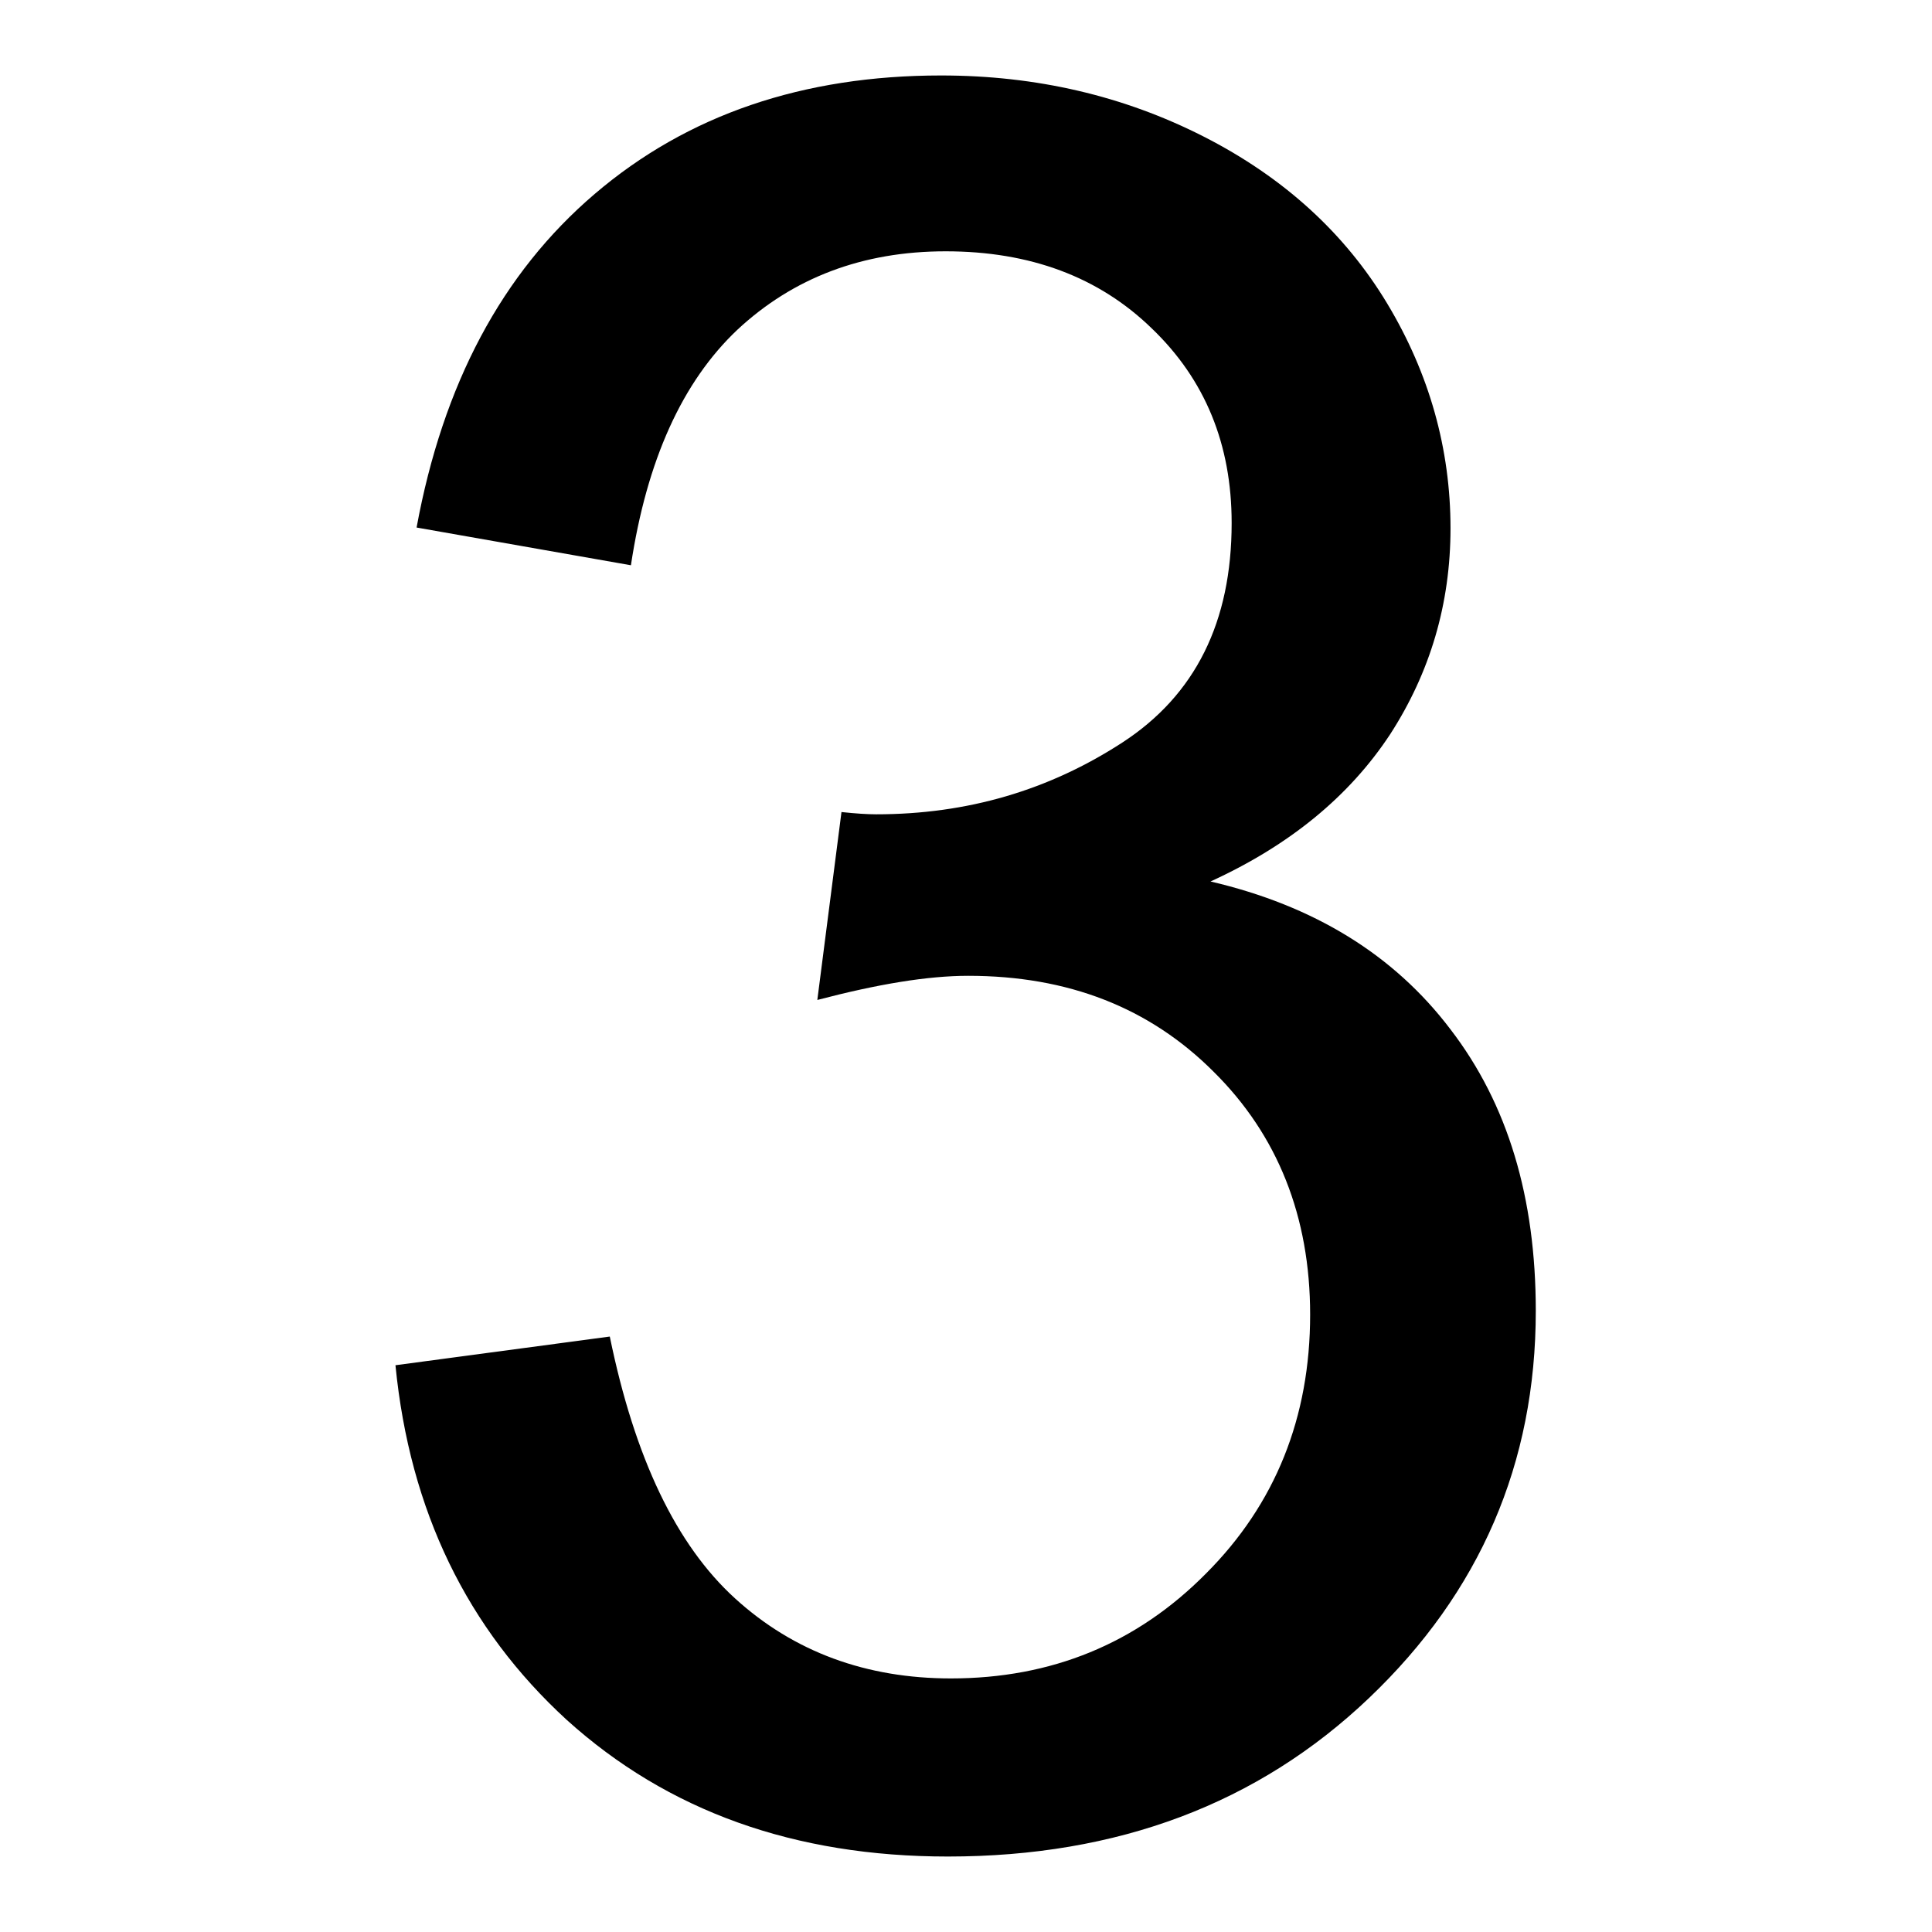
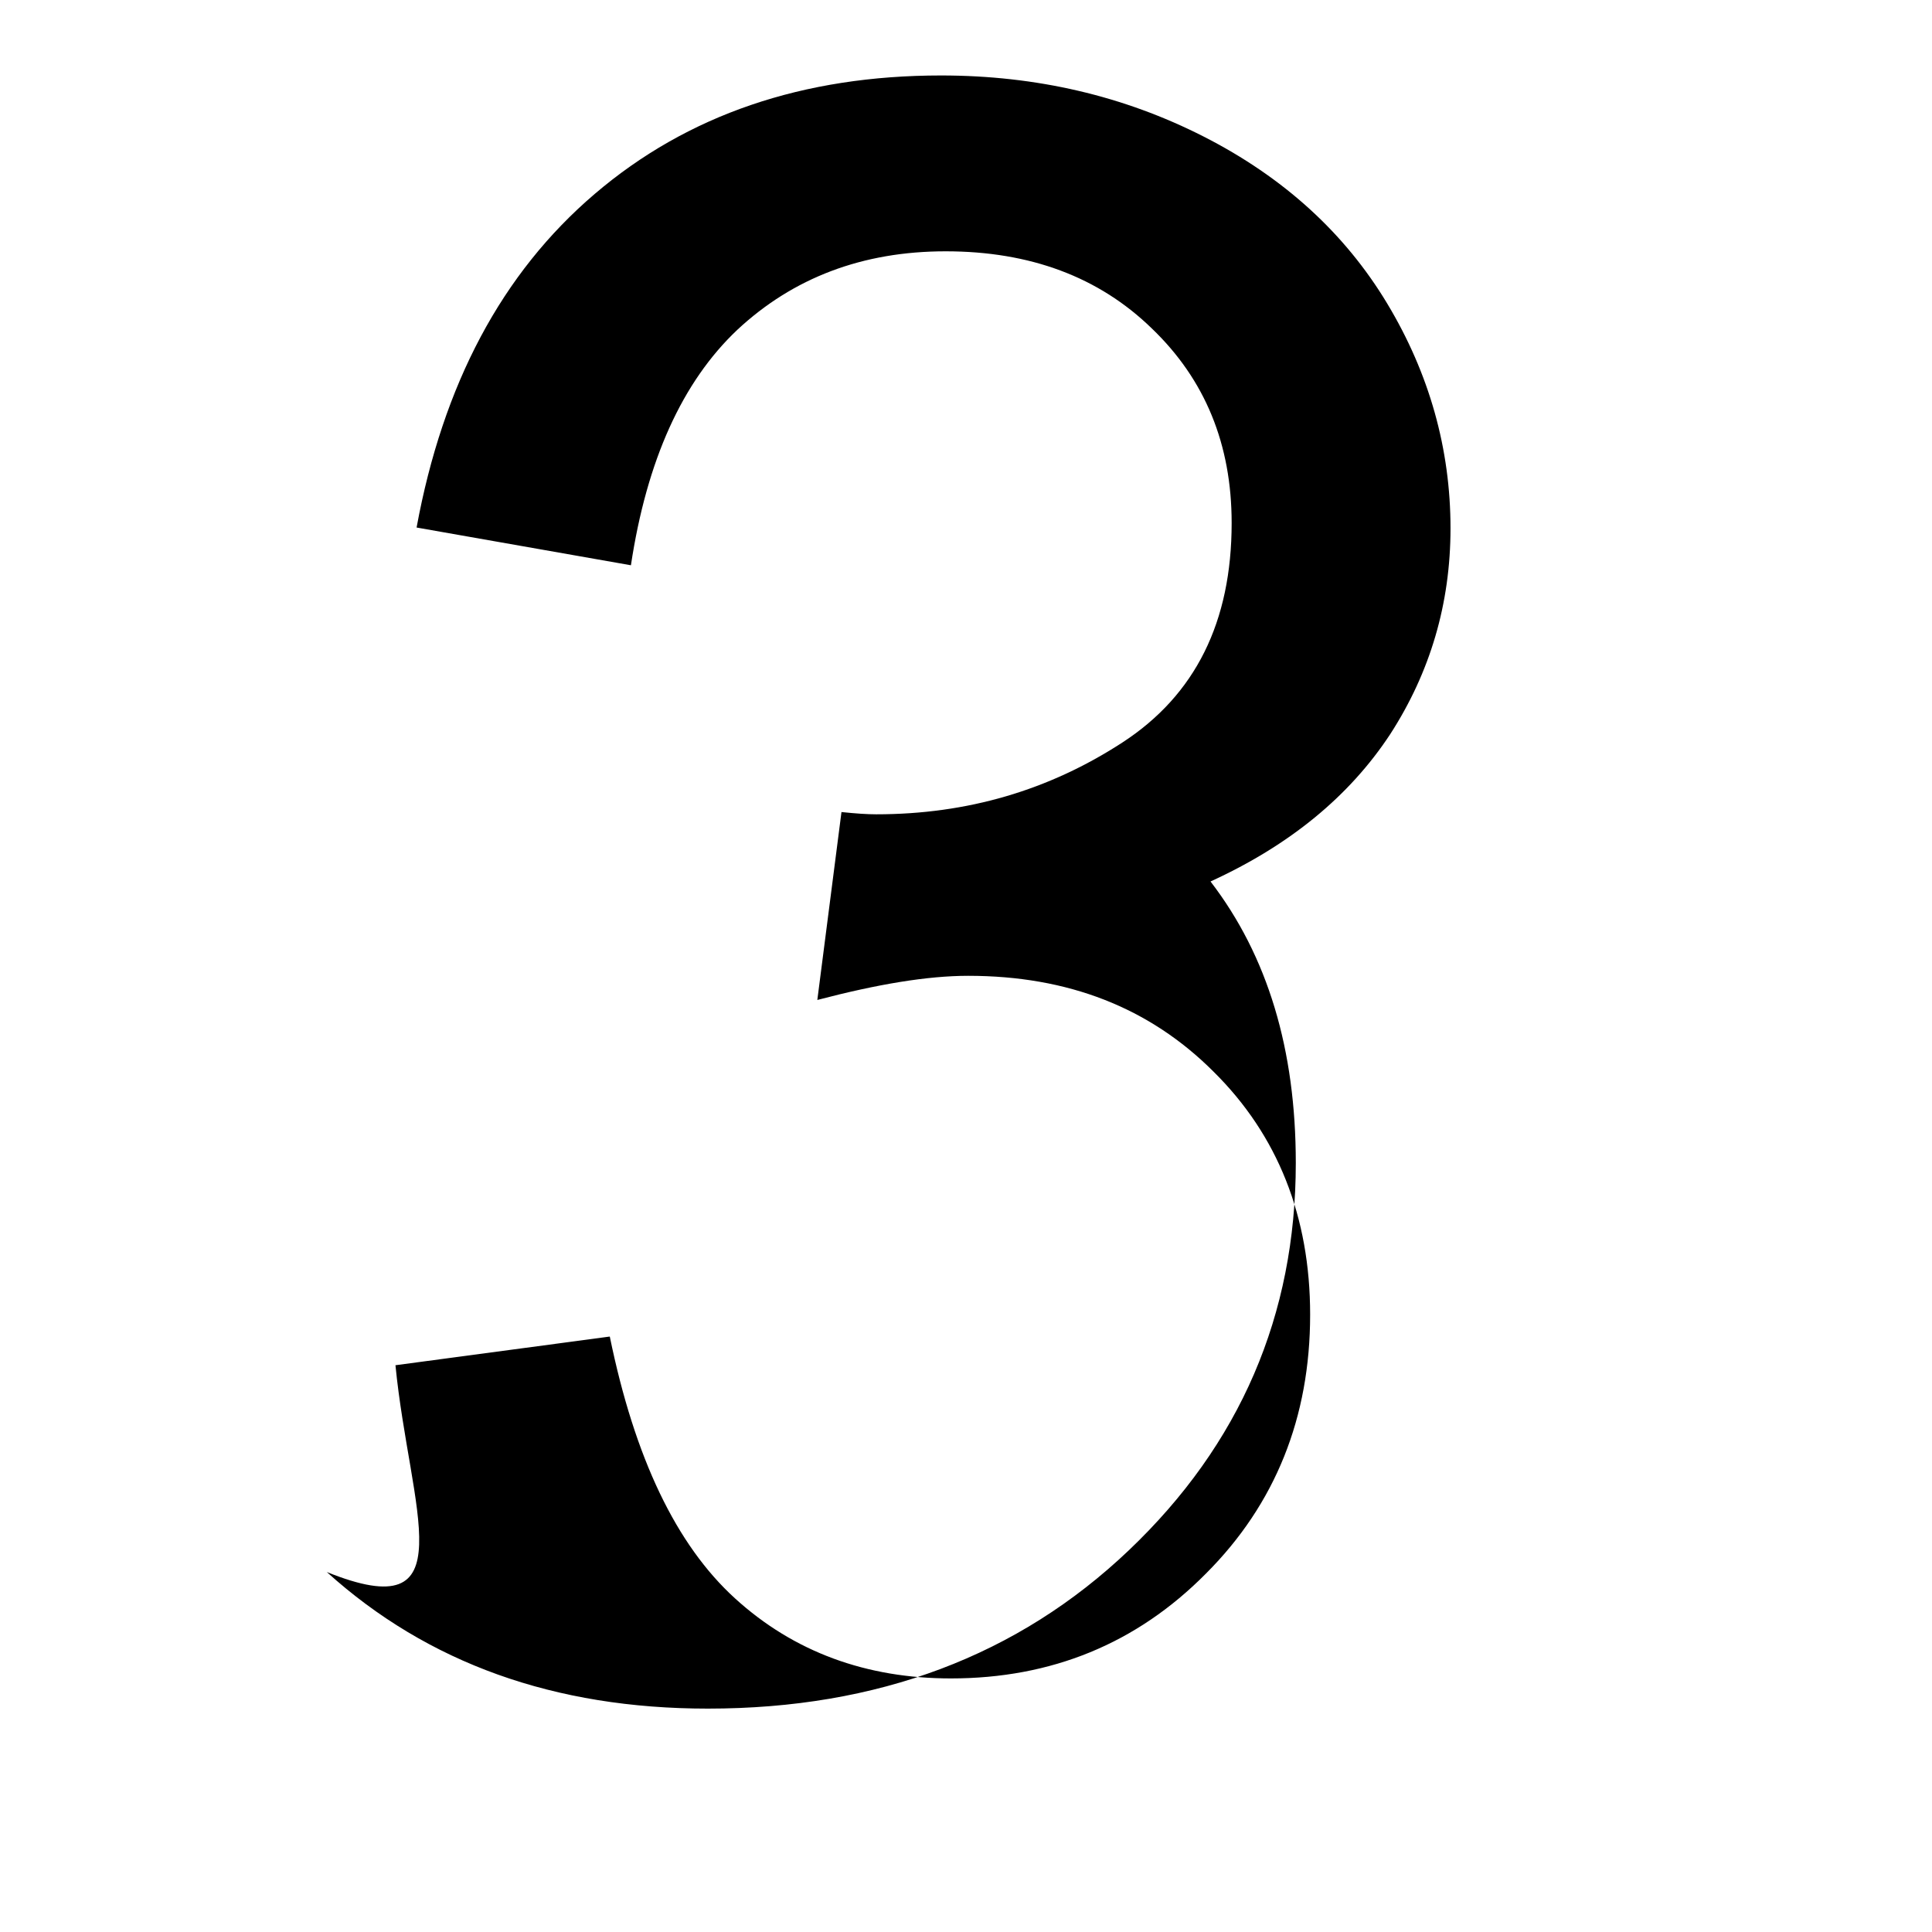
<svg xmlns="http://www.w3.org/2000/svg" version="1.1" x="0px" y="0px" viewBox="0 0 256 256" enable-background="new 0 0 256 256" xml:space="preserve">
  <g>
-     <path fill="#000000" d="M52.4,180.9l28.4-3.8c3.3,16.1,8.8,27.6,16.6,34.7c7.8,7.1,17.4,10.6,28.6,10.6c13.3,0,24.6-4.6,33.8-13.9 c9.2-9.2,13.8-20.7,13.8-34.3c0-13-4.3-23.8-12.8-32.2c-8.5-8.5-19.3-12.7-32.5-12.7c-5.4,0-12,1.1-20,3.2l3.2-24.9 c1.9,0.2,3.4,0.3,4.6,0.3c12.1,0,22.9-3.2,32.6-9.5c9.7-6.3,14.5-16,14.5-29.1c0-10.4-3.5-19-10.6-25.8c-7-6.8-16.1-10.2-27.3-10.2 c-11,0-20.2,3.5-27.6,10.4C90.4,50.6,85.7,61,83.6,74.9l-28.4-5c3.5-19,11.3-33.7,23.6-44.2C91.1,15.2,106.4,10,124.7,10 c12.6,0,24.2,2.7,34.8,8.1c10.6,5.4,18.7,12.8,24.3,22.1c5.6,9.3,8.4,19.3,8.4,29.8c0,10-2.7,19.1-8,27.3 c-5.4,8.2-13.3,14.7-23.8,19.5c13.7,3.2,24.3,9.7,31.8,19.6c7.6,9.9,11.3,22.3,11.3,37.3c0,20.2-7.4,37.3-22.1,51.3 c-14.7,14-33.3,21-55.8,21c-20.3,0-37.1-6-50.5-18.1C61.9,215.8,54.3,200.2,52.4,180.9z" />
+     <path fill="#000000" d="M52.4,180.9l28.4-3.8c3.3,16.1,8.8,27.6,16.6,34.7c7.8,7.1,17.4,10.6,28.6,10.6c13.3,0,24.6-4.6,33.8-13.9 c9.2-9.2,13.8-20.7,13.8-34.3c0-13-4.3-23.8-12.8-32.2c-8.5-8.5-19.3-12.7-32.5-12.7c-5.4,0-12,1.1-20,3.2l3.2-24.9 c1.9,0.2,3.4,0.3,4.6,0.3c12.1,0,22.9-3.2,32.6-9.5c9.7-6.3,14.5-16,14.5-29.1c0-10.4-3.5-19-10.6-25.8c-7-6.8-16.1-10.2-27.3-10.2 c-11,0-20.2,3.5-27.6,10.4C90.4,50.6,85.7,61,83.6,74.9l-28.4-5c3.5-19,11.3-33.7,23.6-44.2C91.1,15.2,106.4,10,124.7,10 c12.6,0,24.2,2.7,34.8,8.1c10.6,5.4,18.7,12.8,24.3,22.1c5.6,9.3,8.4,19.3,8.4,29.8c0,10-2.7,19.1-8,27.3 c-5.4,8.2-13.3,14.7-23.8,19.5c7.6,9.9,11.3,22.3,11.3,37.3c0,20.2-7.4,37.3-22.1,51.3 c-14.7,14-33.3,21-55.8,21c-20.3,0-37.1-6-50.5-18.1C61.9,215.8,54.3,200.2,52.4,180.9z" />
  </g>
</svg>